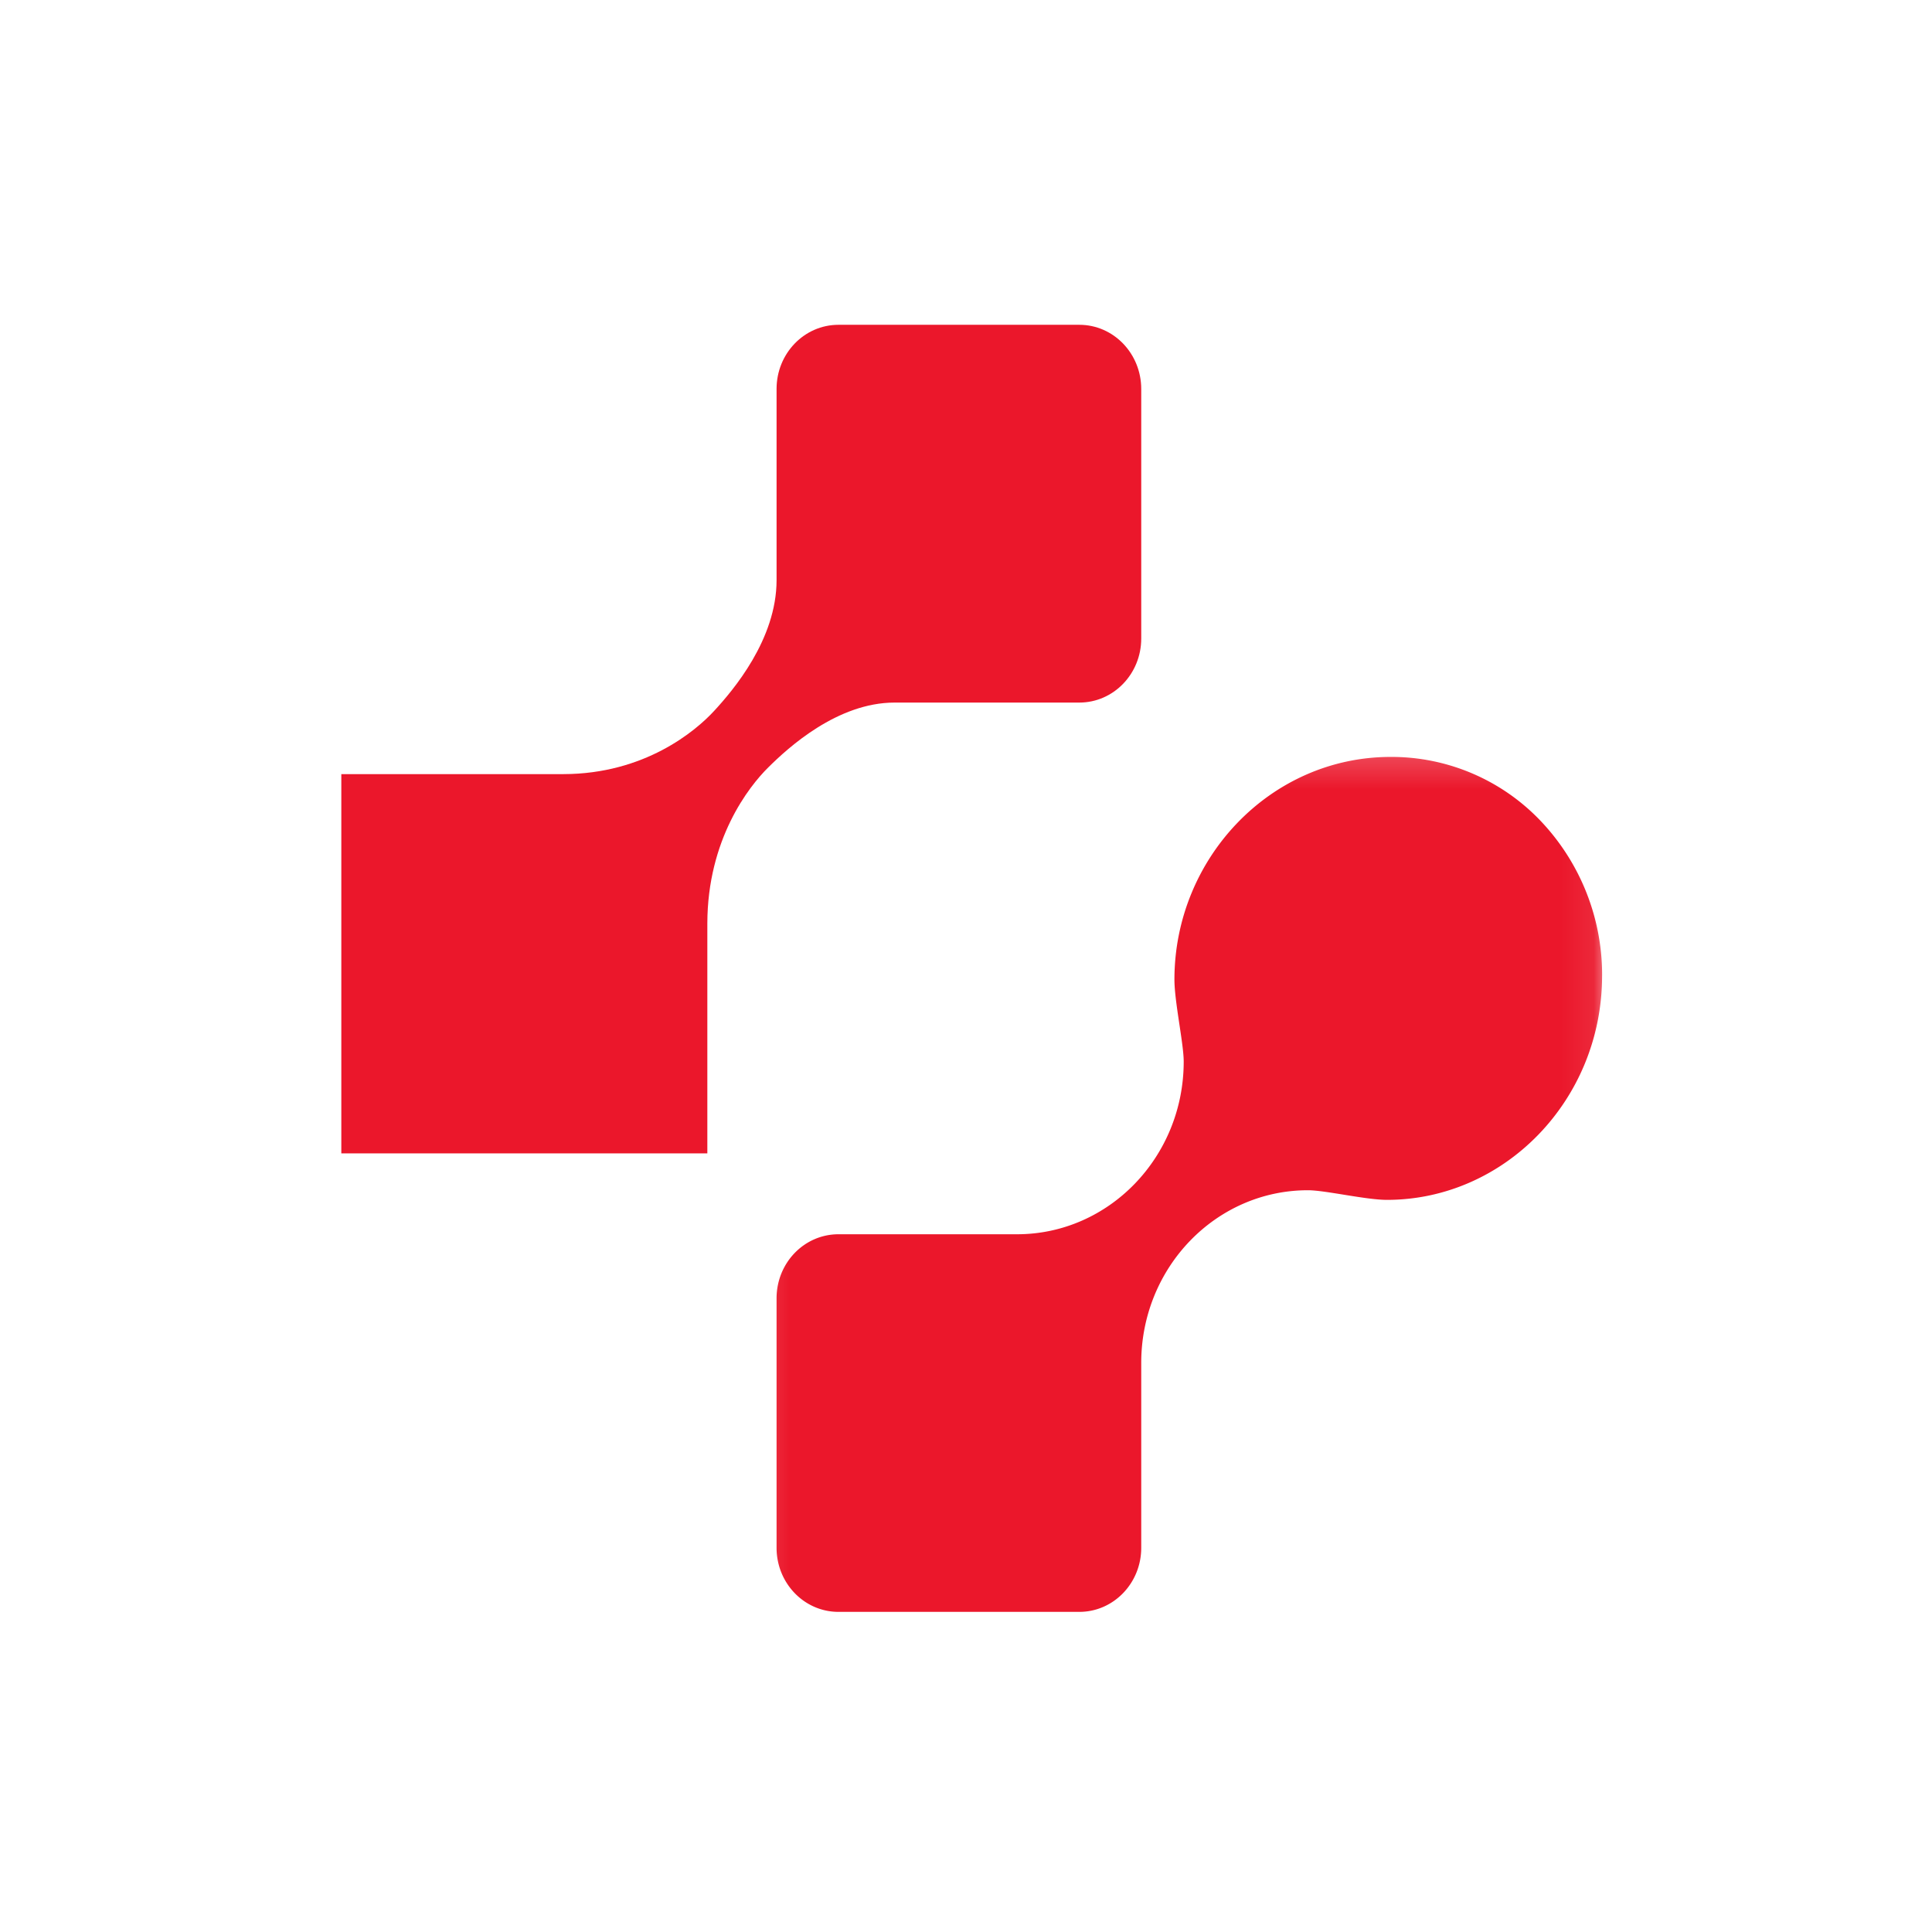
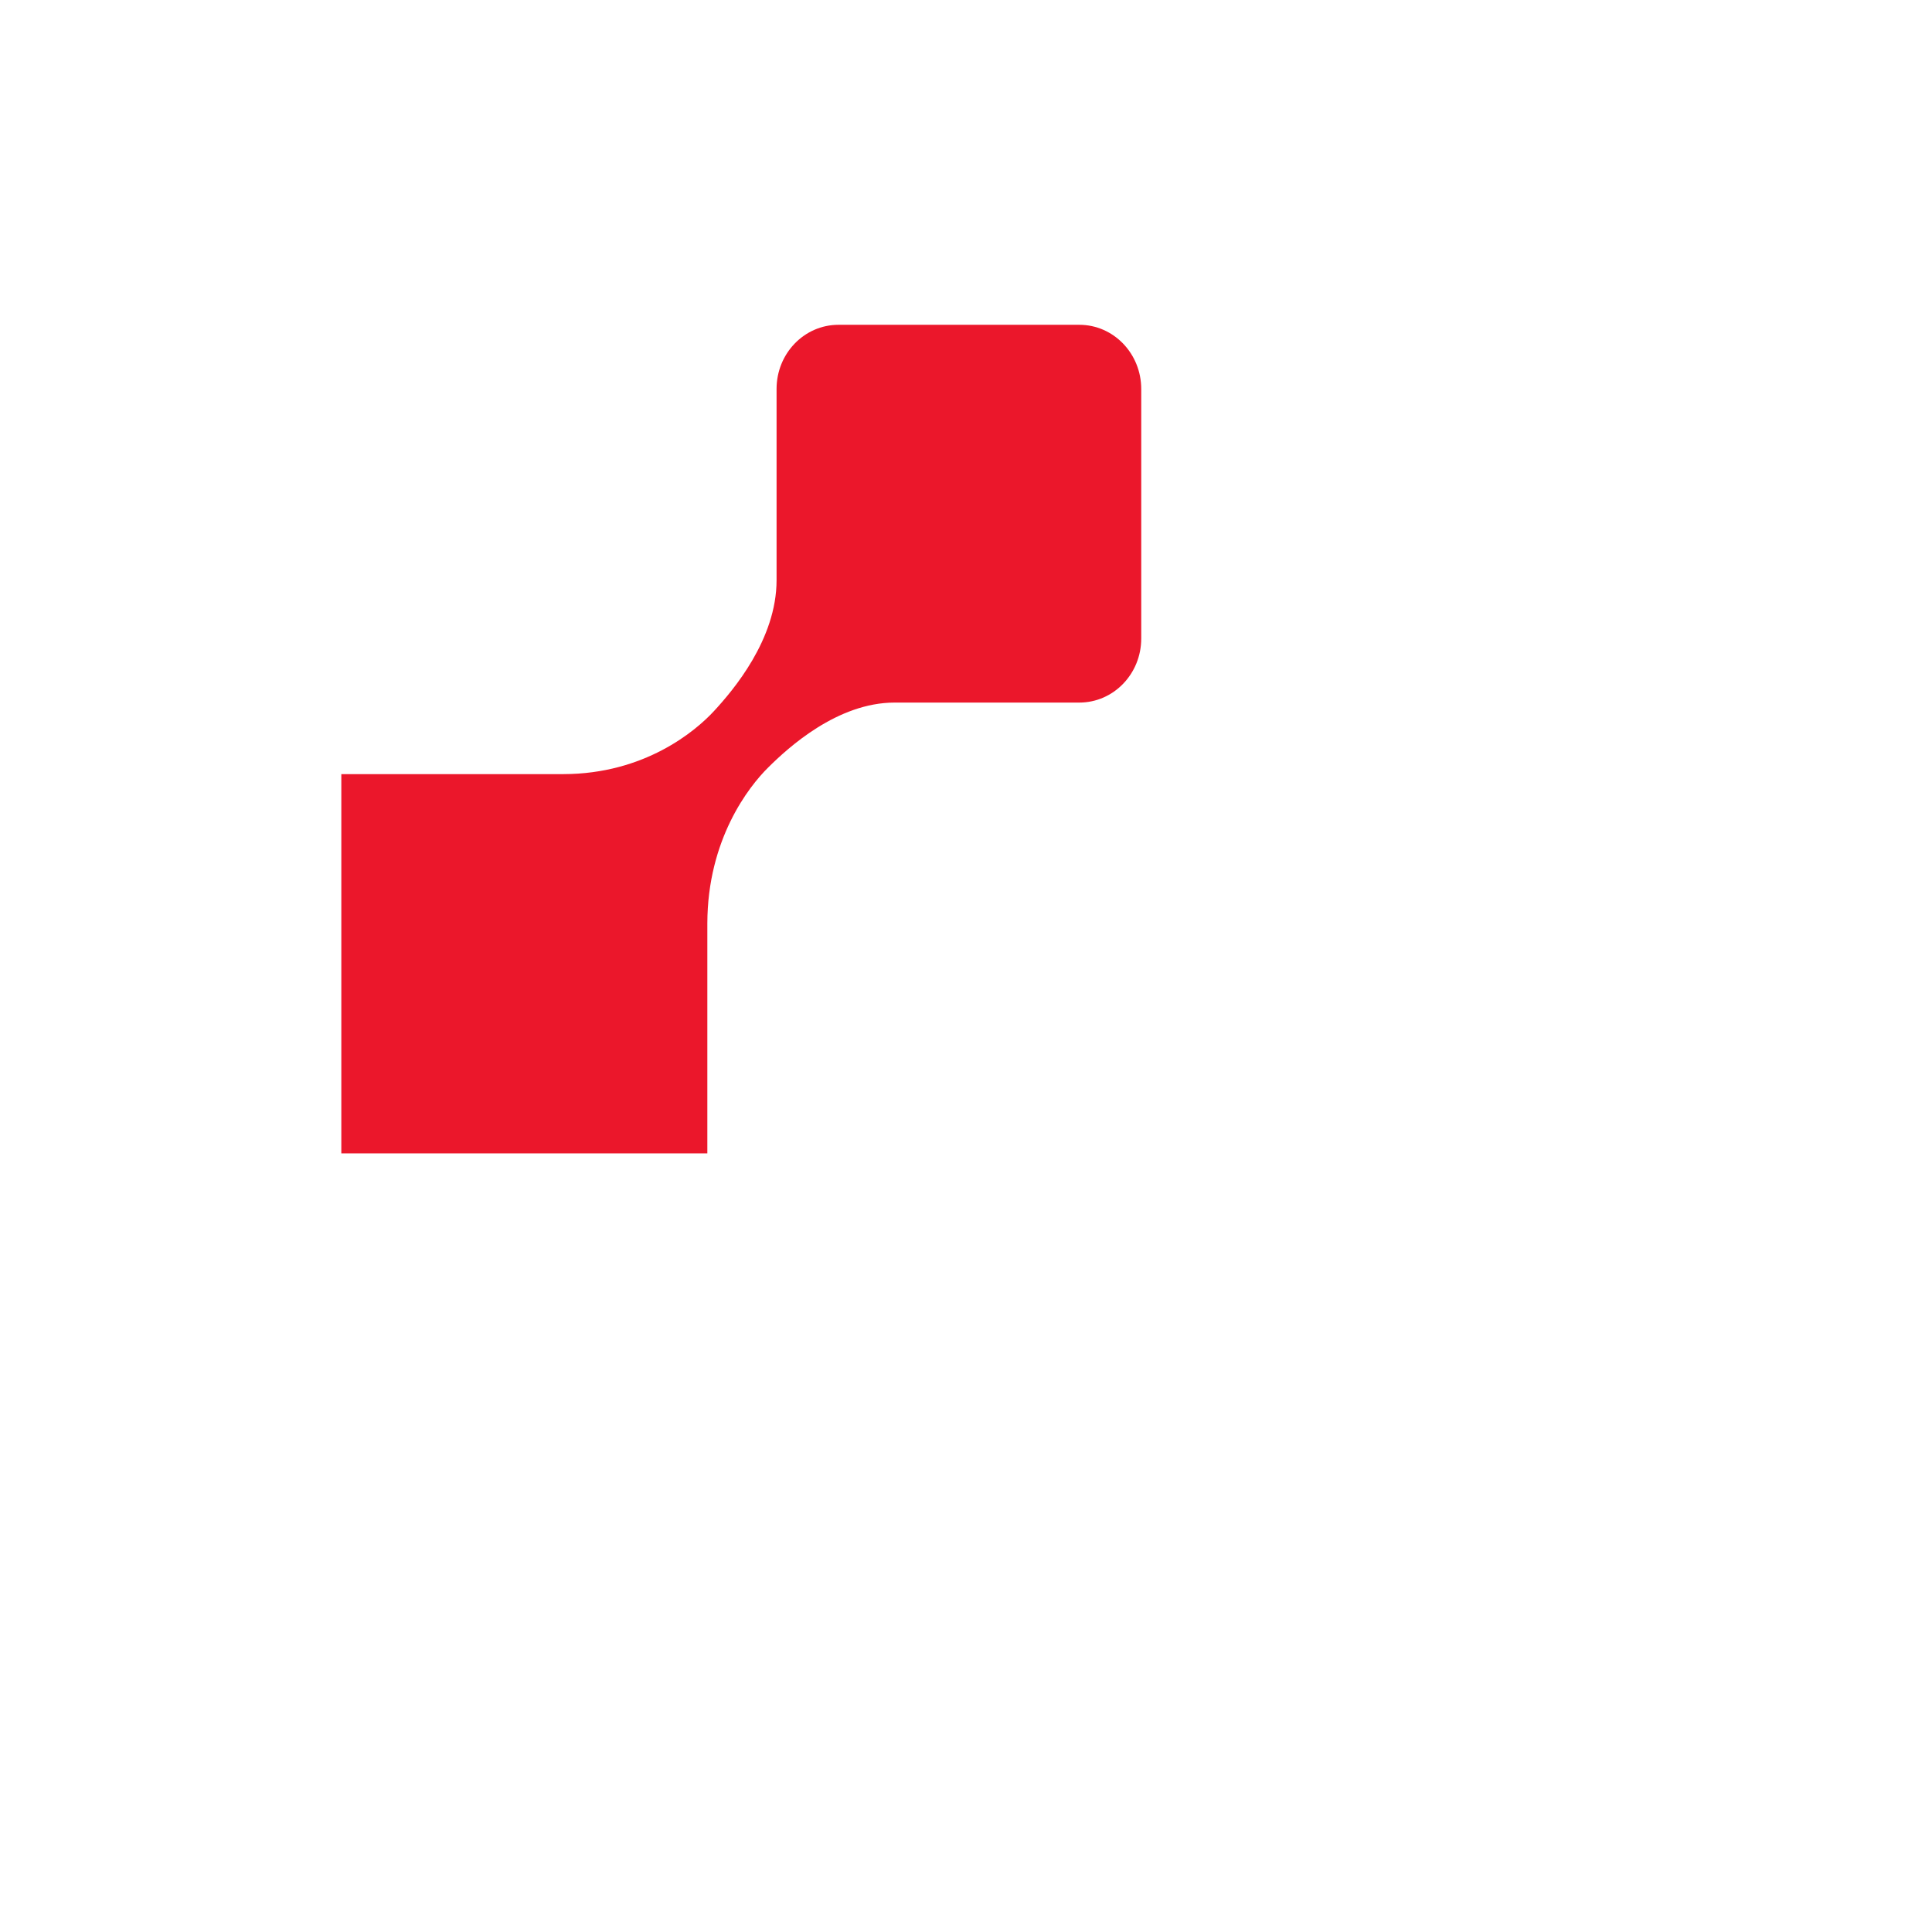
<svg xmlns="http://www.w3.org/2000/svg" width="60" height="60" fill="none">
-   <path fill="#fff" d="M0 0h60v60H0z" />
  <g clip-path="url(#a)">
    <path fill="#EB172B" d="M10.6 24.041h6.898c2.516-.004 4.098-1.33 4.68-1.963.585-.634 1.939-2.218 1.939-4.06v-5.94c0-1.1.86-1.991 1.922-1.991h7.48c1.062 0 1.923.891 1.923 1.995v7.747c0 1.1-.861 1.99-1.923 1.99h-5.736c-1.779 0-3.308 1.403-3.92 2.01-.611.601-1.891 2.24-1.896 4.846v7.144H10.6z" />
    <mask id="b" width="27" height="28" x="23" y="23" maskUnits="userSpaceOnUse" style="mask-type:luminance">
-       <path fill="#fff" d="M23.16 23.2h26.765V51H23.16z" />
-     </mask>
+       </mask>
    <g mask="url(#b)">
-       <path fill="#EB172B" d="M49.755 30.304a6.94 6.94 0 0 0-1.914-4.815 6.39 6.39 0 0 0-4.653-1.982c-3.736 0-6.715 3.154-6.715 6.914 0 .688.288 1.991.288 2.548 0 2.959-2.32 5.362-5.177 5.362H26.04c-1.062 0-1.923.886-1.923 1.99v7.747c0 1.1.86 1.99 1.922 1.99h7.48c1.062 0 1.923-.89 1.923-1.99v-5.742c0-2.964 2.32-5.362 5.177-5.362.537 0 1.796.299 2.455.299 3.636 0 6.68-3.086 6.68-6.96" />
-     </g>
+       </g>
  </g>
  <defs>
    <clipPath id="a">
      <path fill="#fff" d="M10 10h40v41H10z" />
    </clipPath>
  </defs>
</svg>